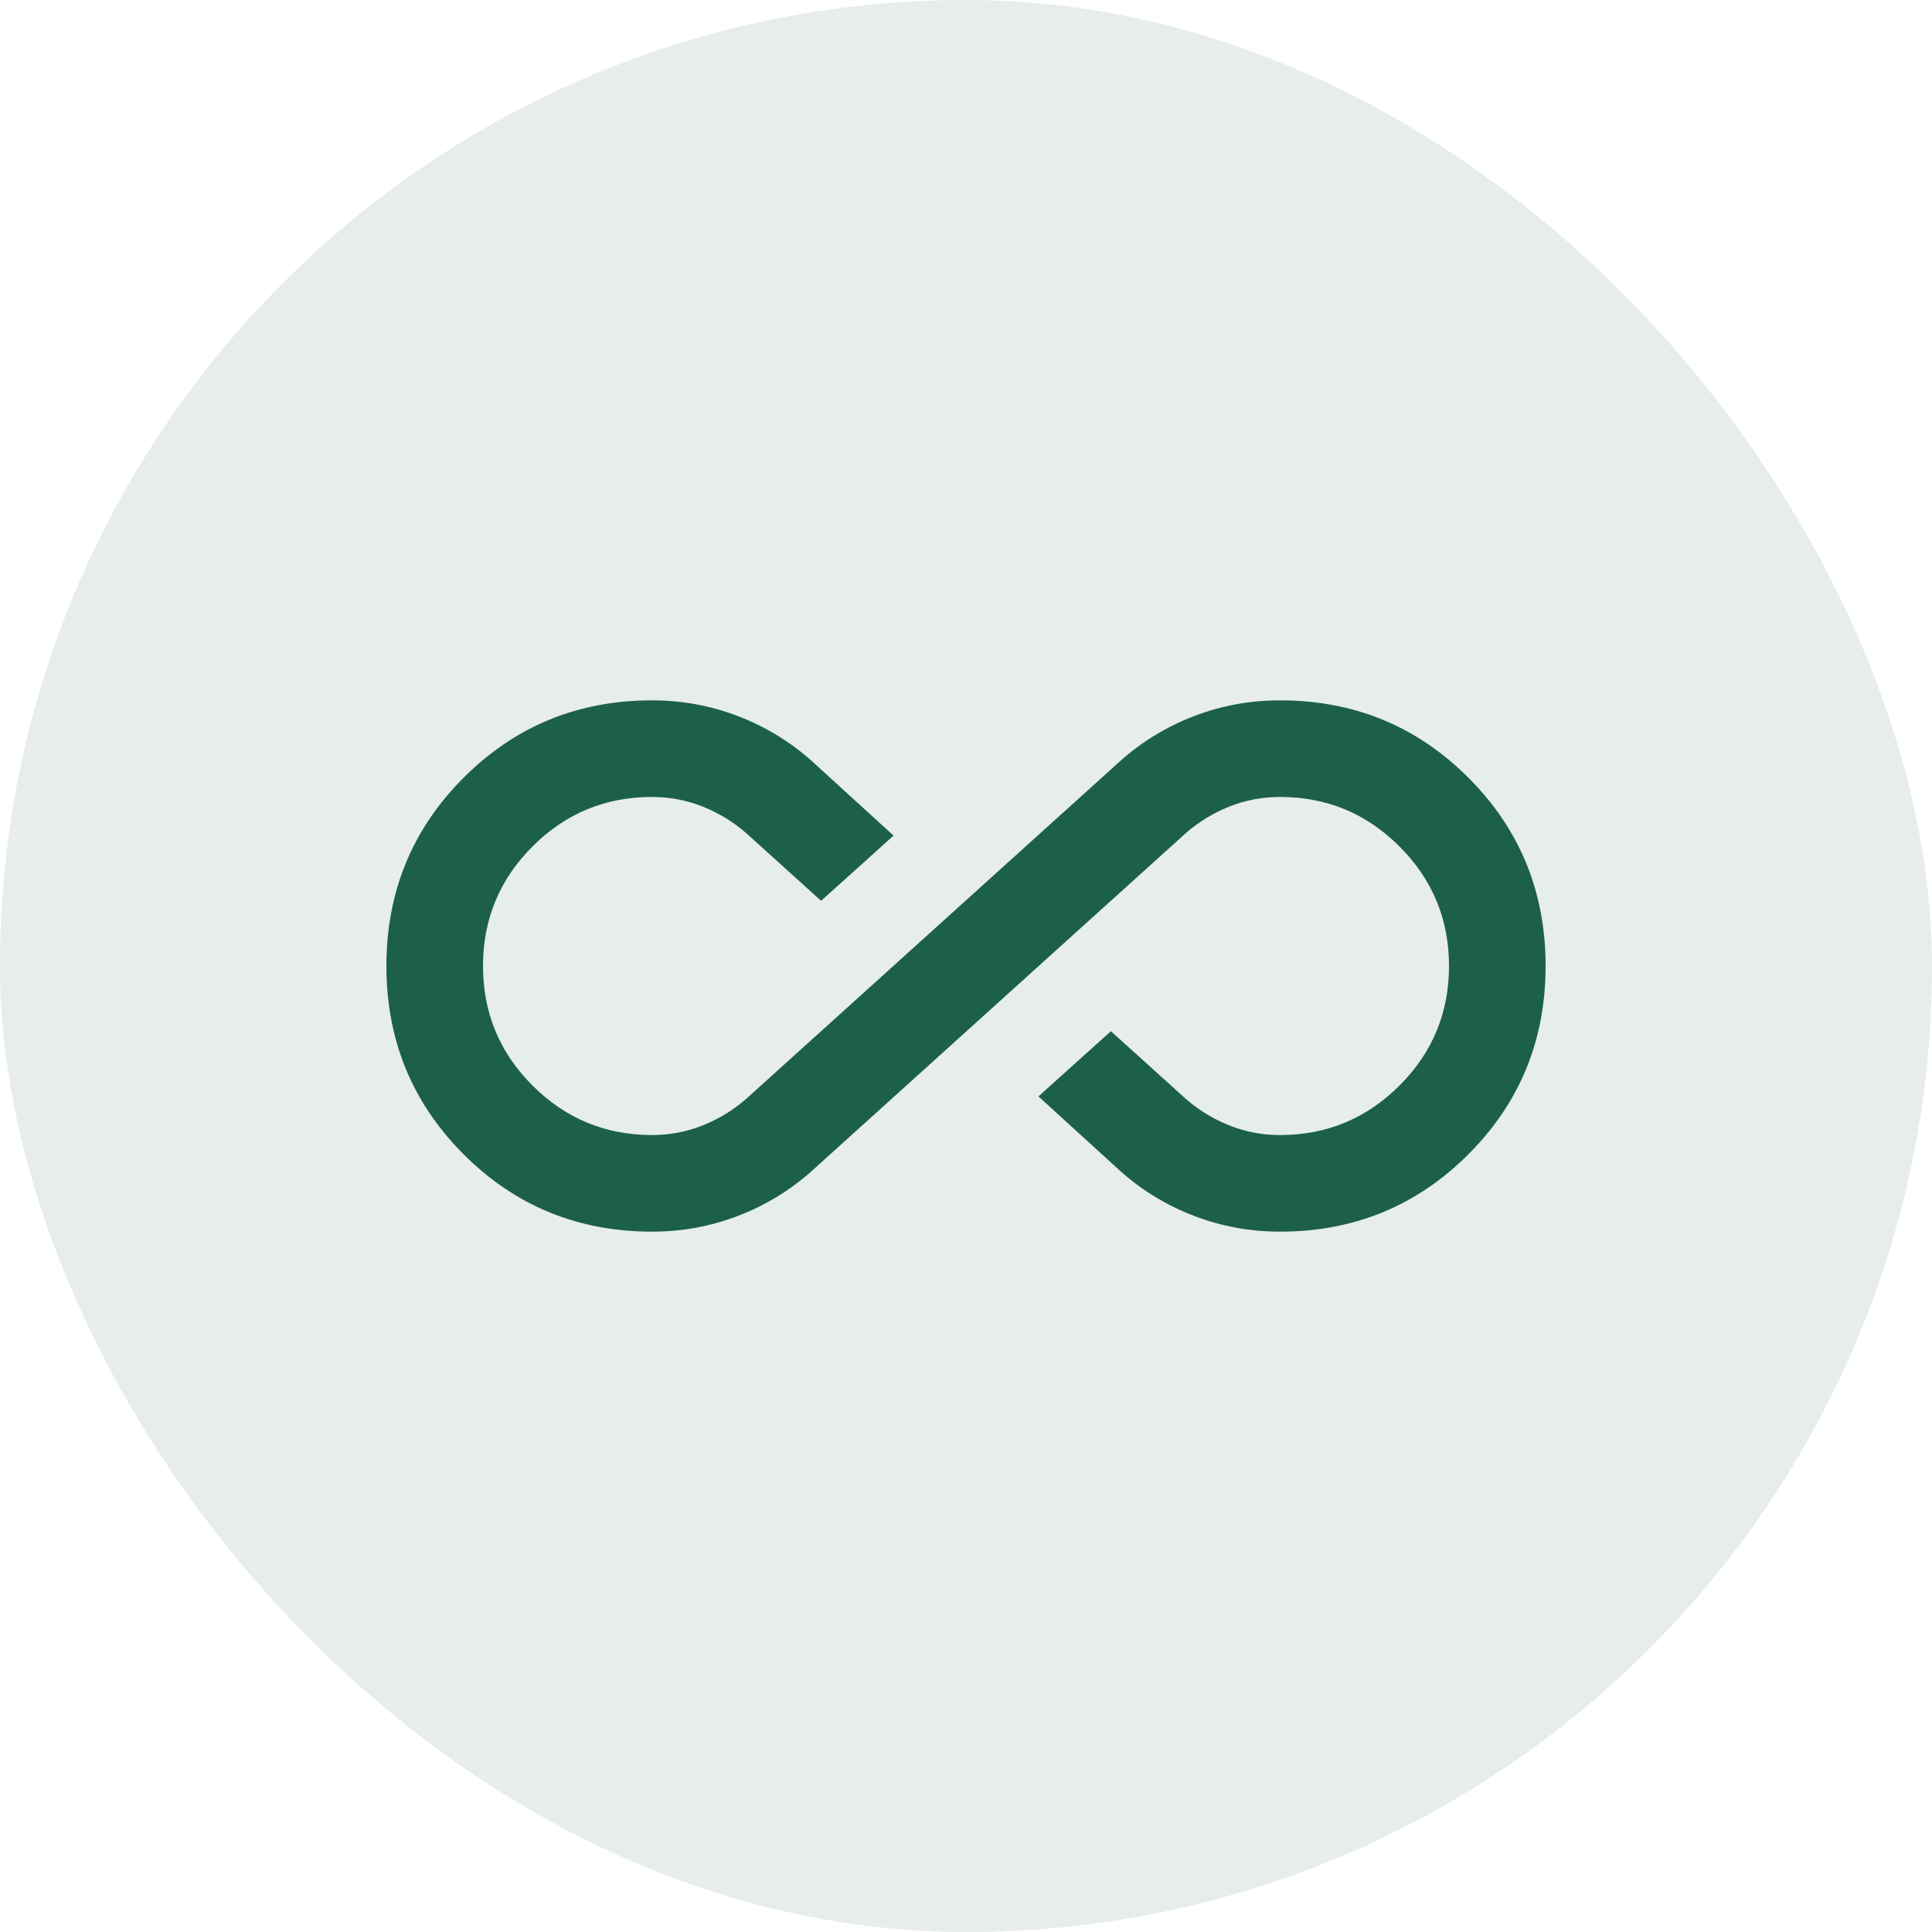
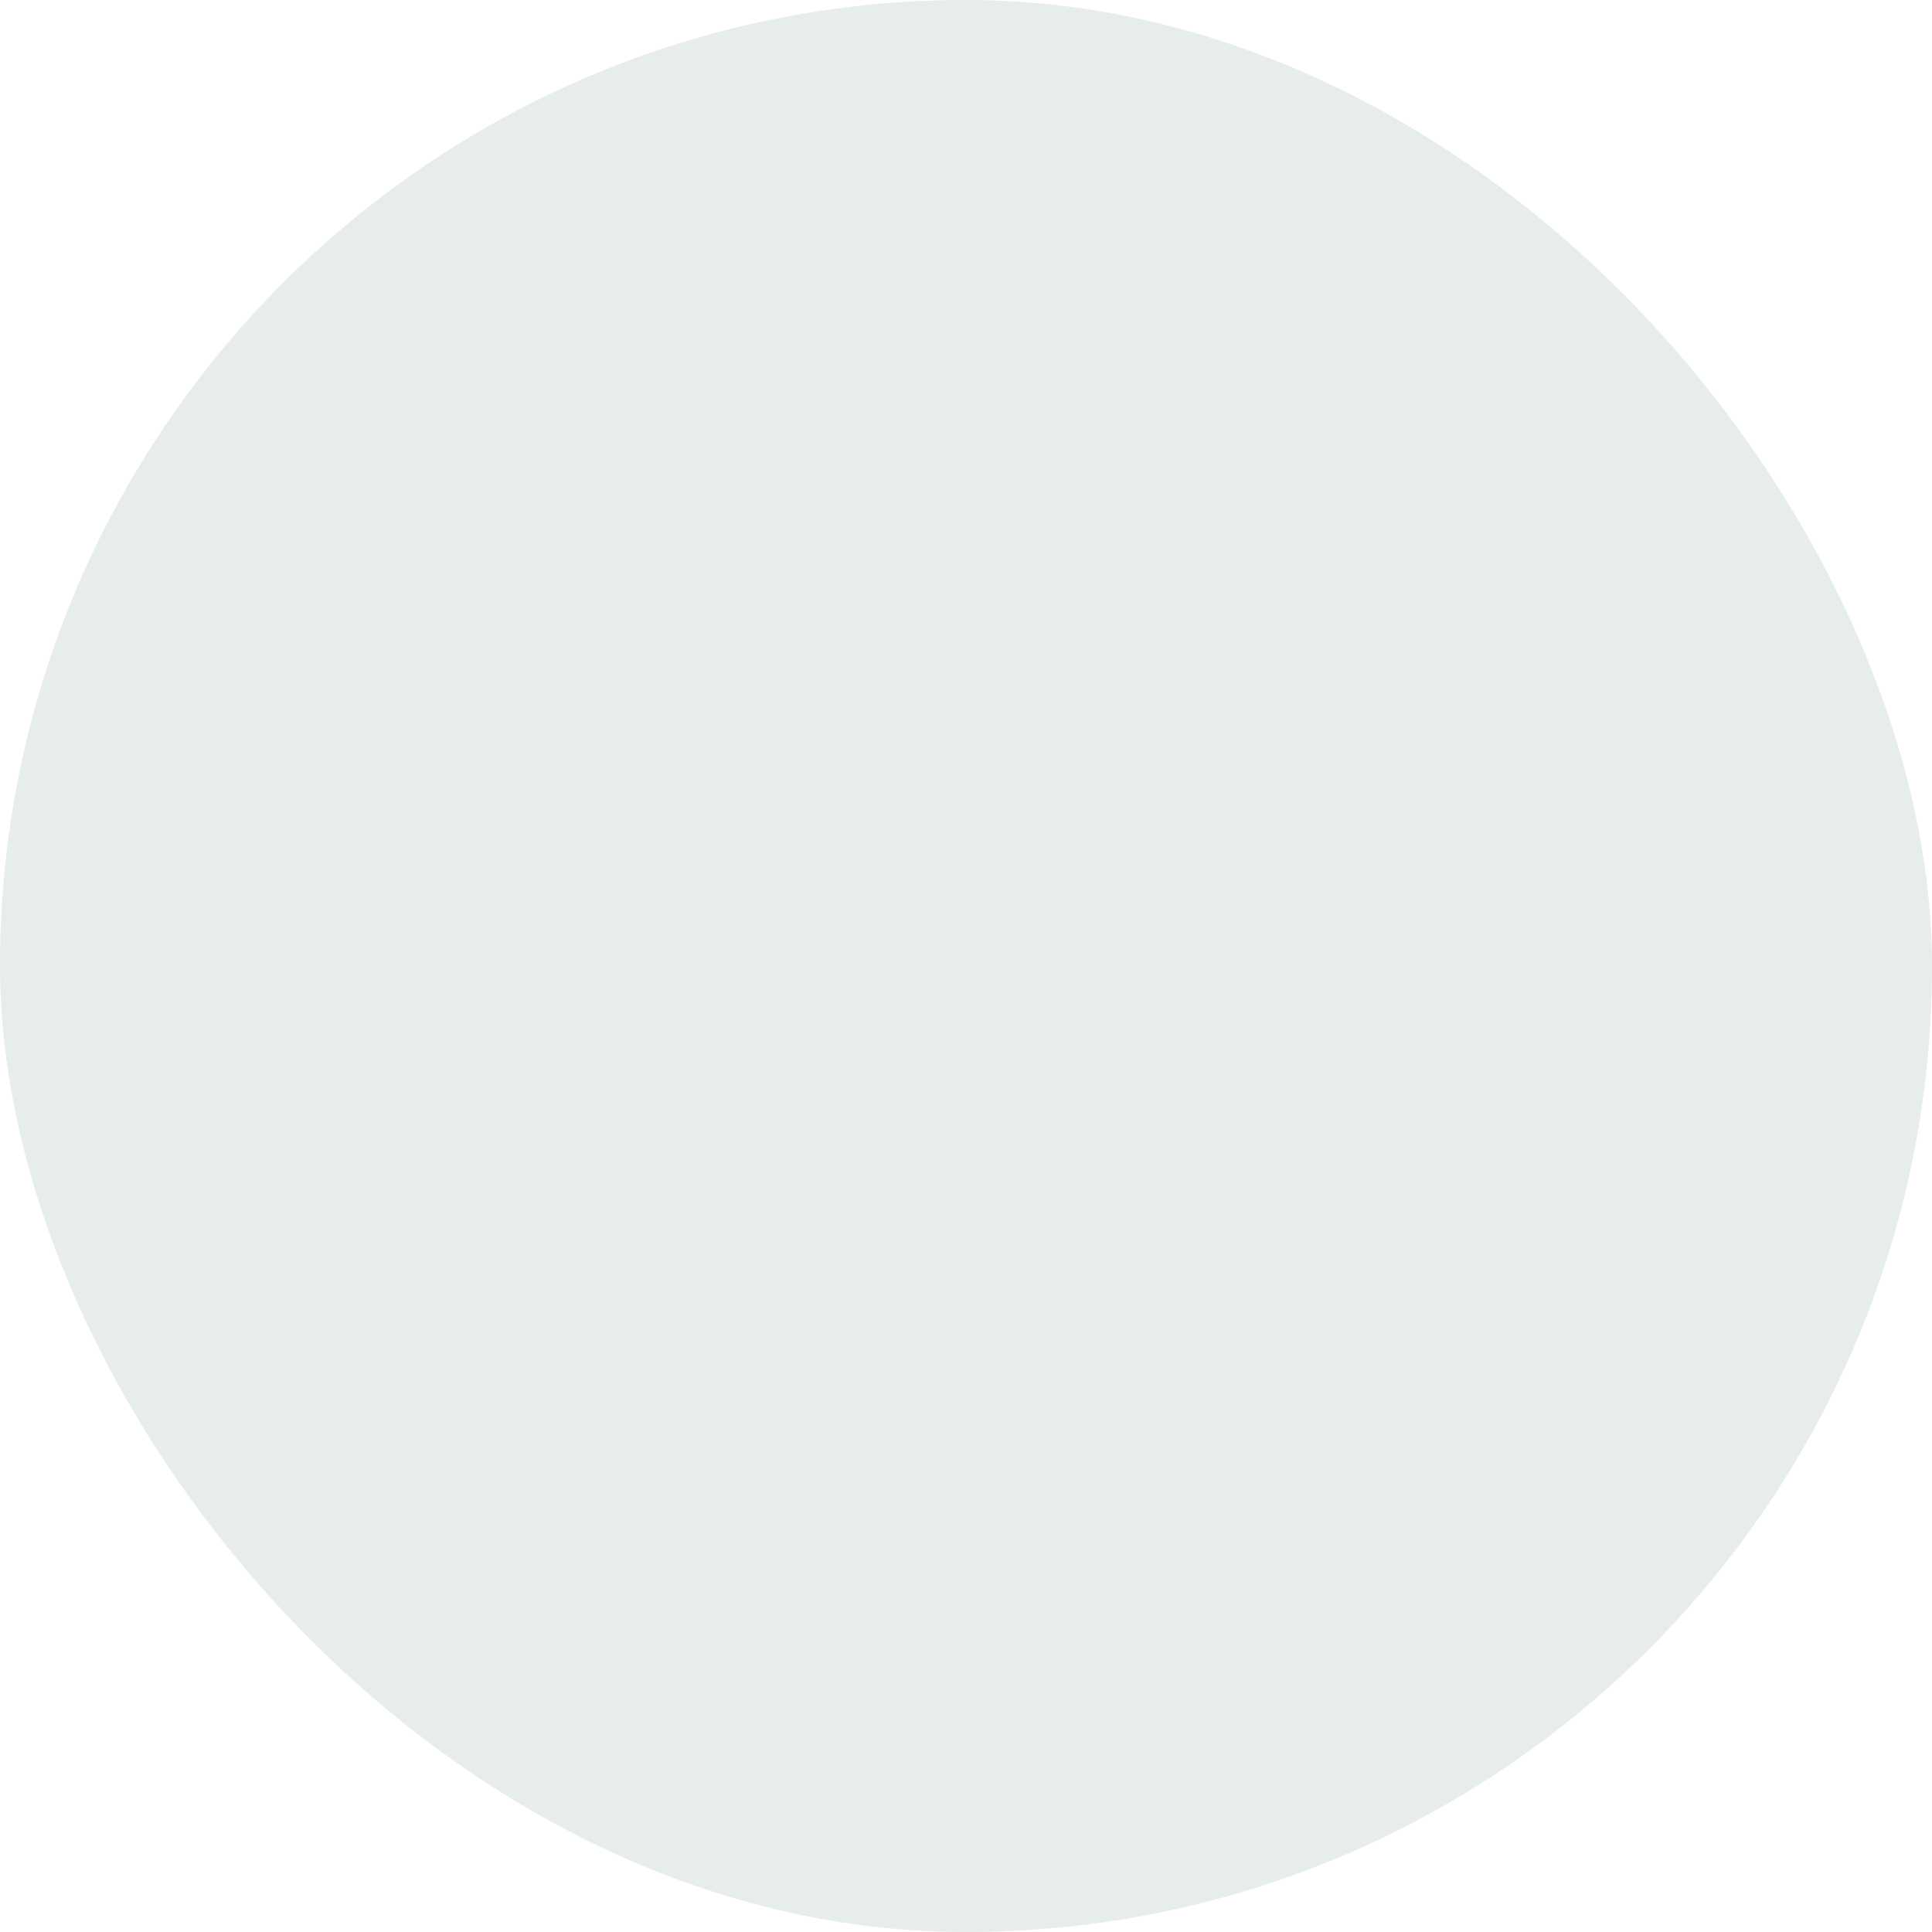
<svg xmlns="http://www.w3.org/2000/svg" width="40" height="40" viewBox="0 0 40 40" fill="none">
  <rect width="40" height="40" rx="20" fill="#1C6048" fill-opacity="0.11" />
-   <path d="M13.5 25.5C11.967 25.5 10.667 24.967 9.6 23.9C8.533 22.833 8 21.533 8 20C8 18.467 8.533 17.167 9.6 16.1C10.667 15.033 11.967 14.5 13.5 14.5C14.117 14.5 14.708 14.608 15.275 14.825C15.842 15.042 16.35 15.35 16.8 15.75L18.5 17.3L17 18.65L15.45 17.25C15.183 17.017 14.883 16.833 14.55 16.7C14.217 16.567 13.867 16.5 13.5 16.5C12.533 16.5 11.708 16.842 11.025 17.525C10.342 18.208 10 19.033 10 20C10 20.967 10.342 21.792 11.025 22.475C11.708 23.158 12.533 23.5 13.5 23.5C13.867 23.5 14.217 23.433 14.55 23.3C14.883 23.167 15.183 22.983 15.45 22.75L23.2 15.75C23.65 15.35 24.158 15.042 24.725 14.825C25.292 14.608 25.883 14.5 26.5 14.5C28.033 14.5 29.333 15.033 30.4 16.1C31.467 17.167 32 18.467 32 20C32 21.533 31.467 22.833 30.4 23.9C29.333 24.967 28.033 25.5 26.5 25.5C25.883 25.5 25.292 25.392 24.725 25.175C24.158 24.958 23.65 24.65 23.2 24.25L21.5 22.7L23 21.35L24.55 22.75C24.817 22.983 25.117 23.167 25.45 23.3C25.783 23.433 26.133 23.5 26.5 23.5C27.467 23.5 28.292 23.158 28.975 22.475C29.658 21.792 30 20.967 30 20C30 19.033 29.658 18.208 28.975 17.525C28.292 16.842 27.467 16.5 26.5 16.5C26.133 16.5 25.783 16.567 25.45 16.7C25.117 16.833 24.817 17.017 24.55 17.25L16.8 24.25C16.35 24.65 15.842 24.958 15.275 25.175C14.708 25.392 14.117 25.5 13.5 25.5Z" fill="#1C6048" />
</svg>